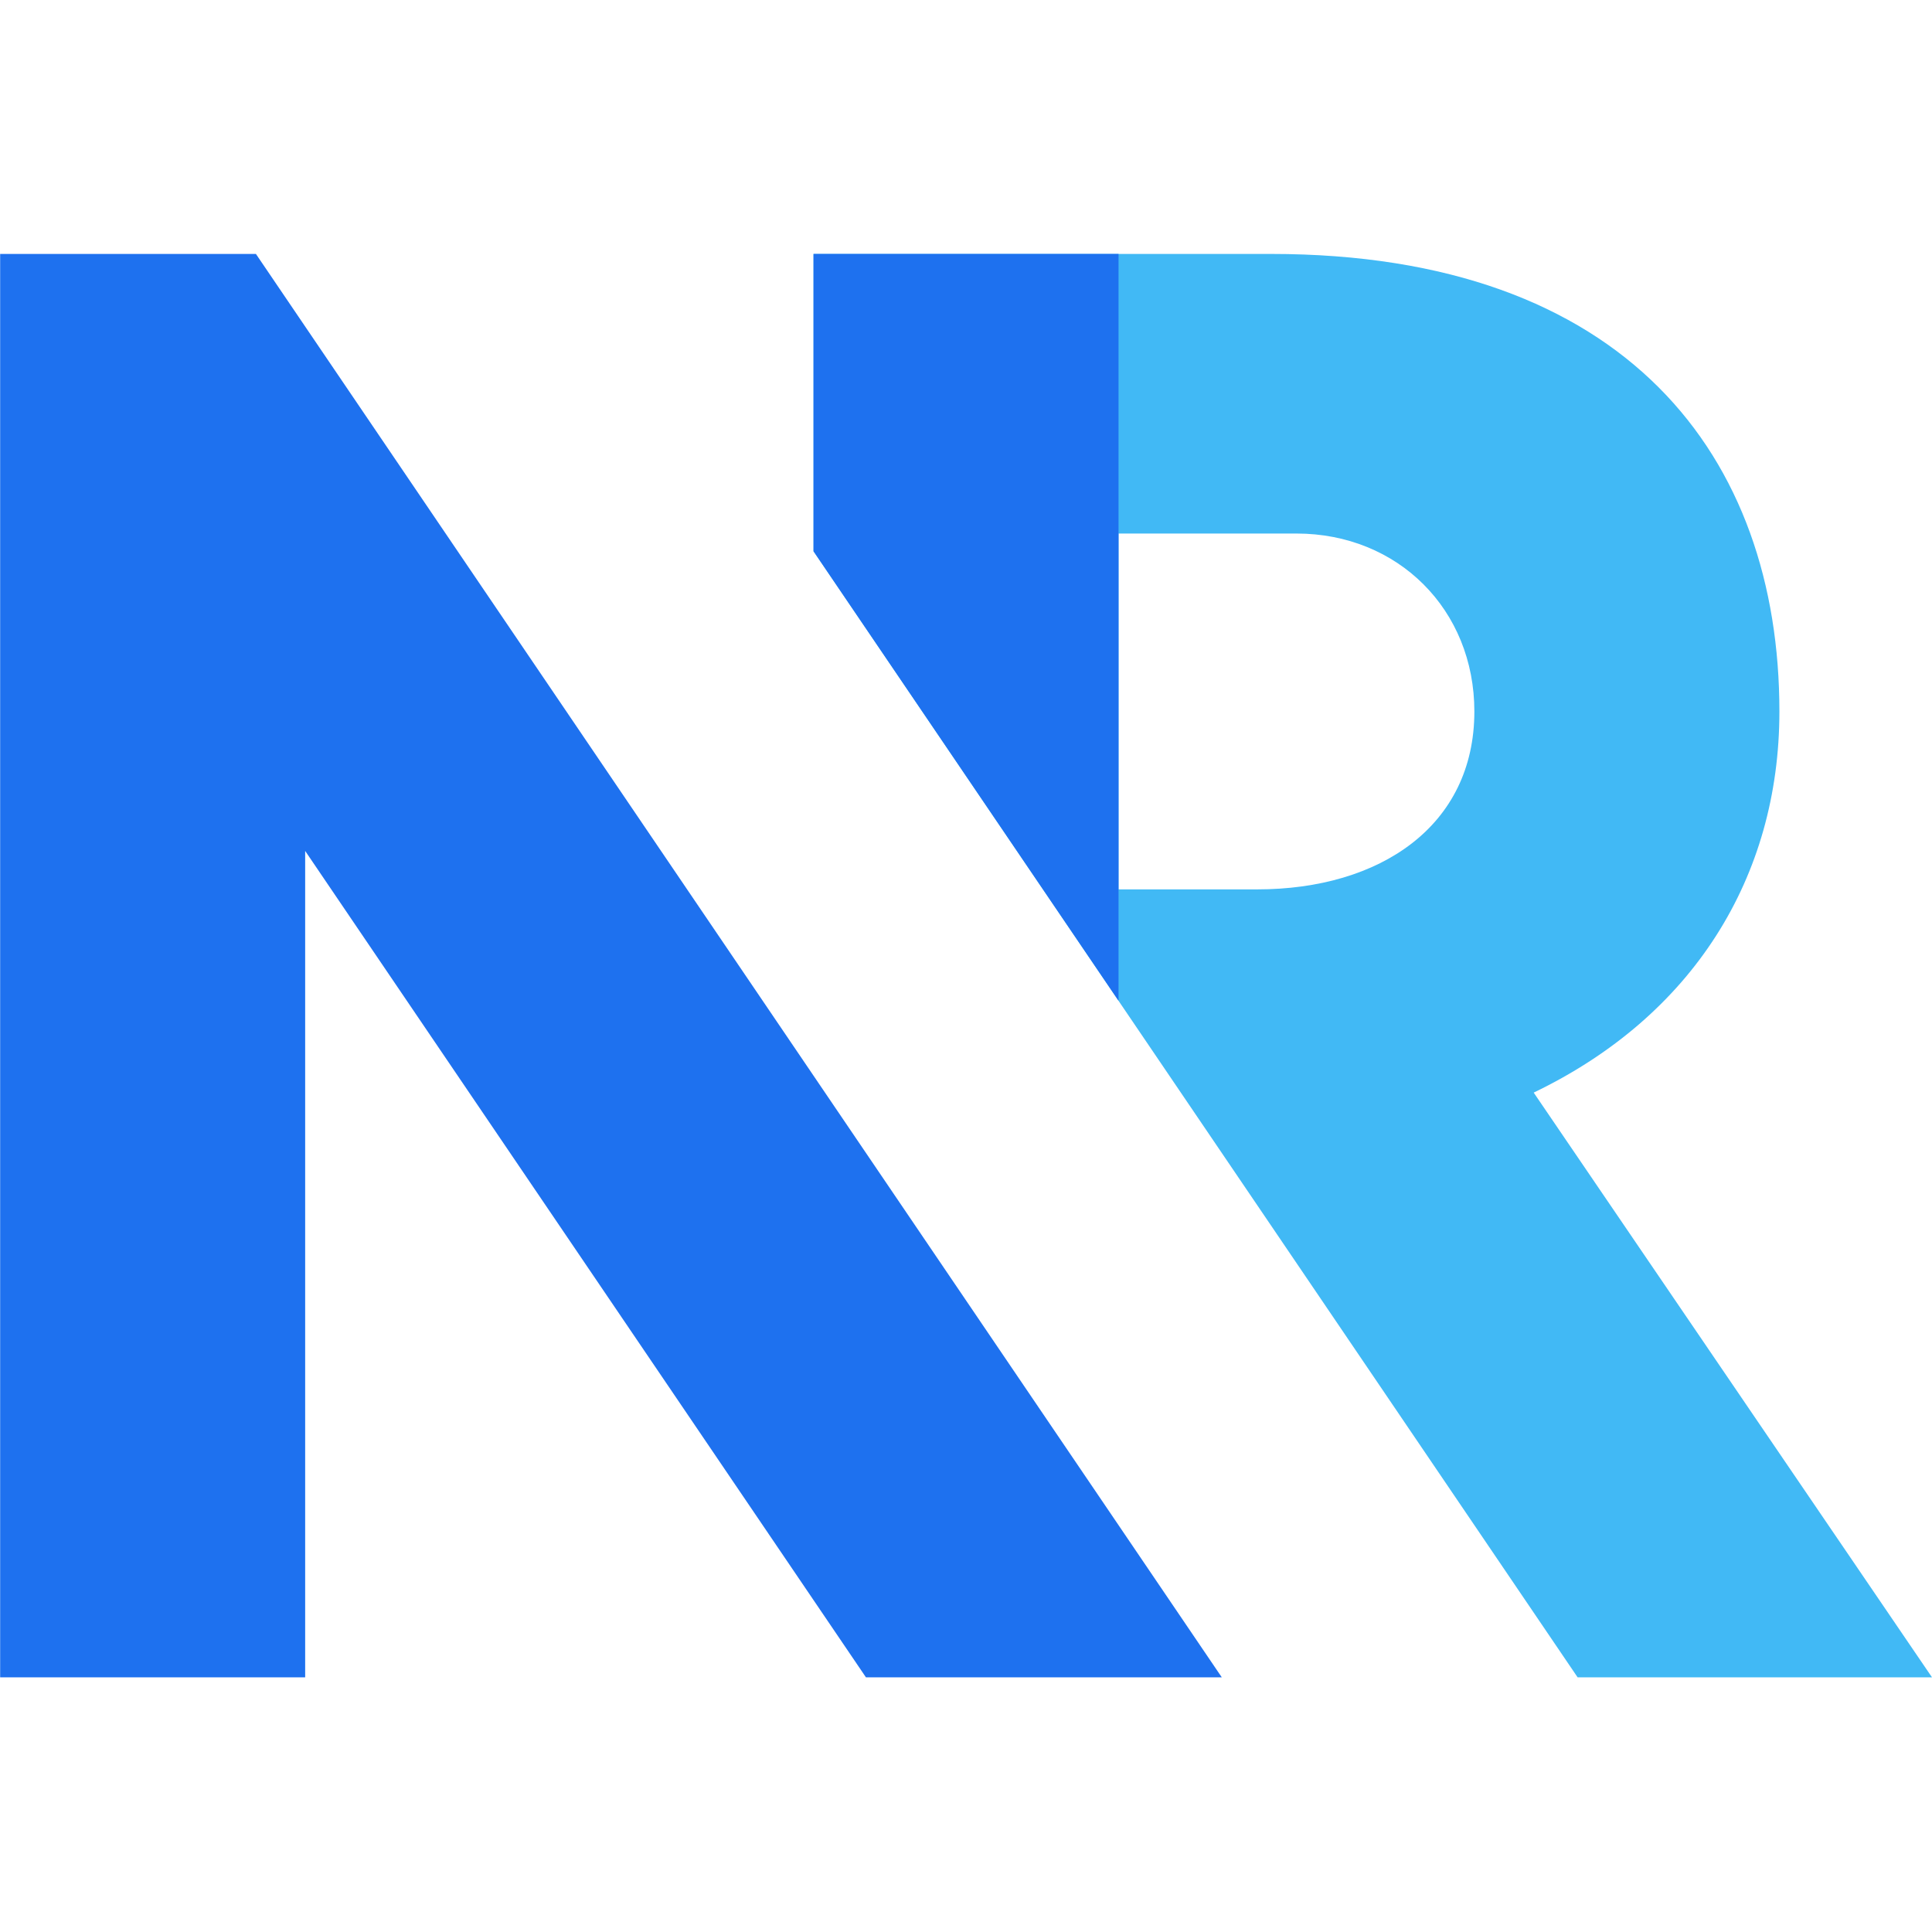
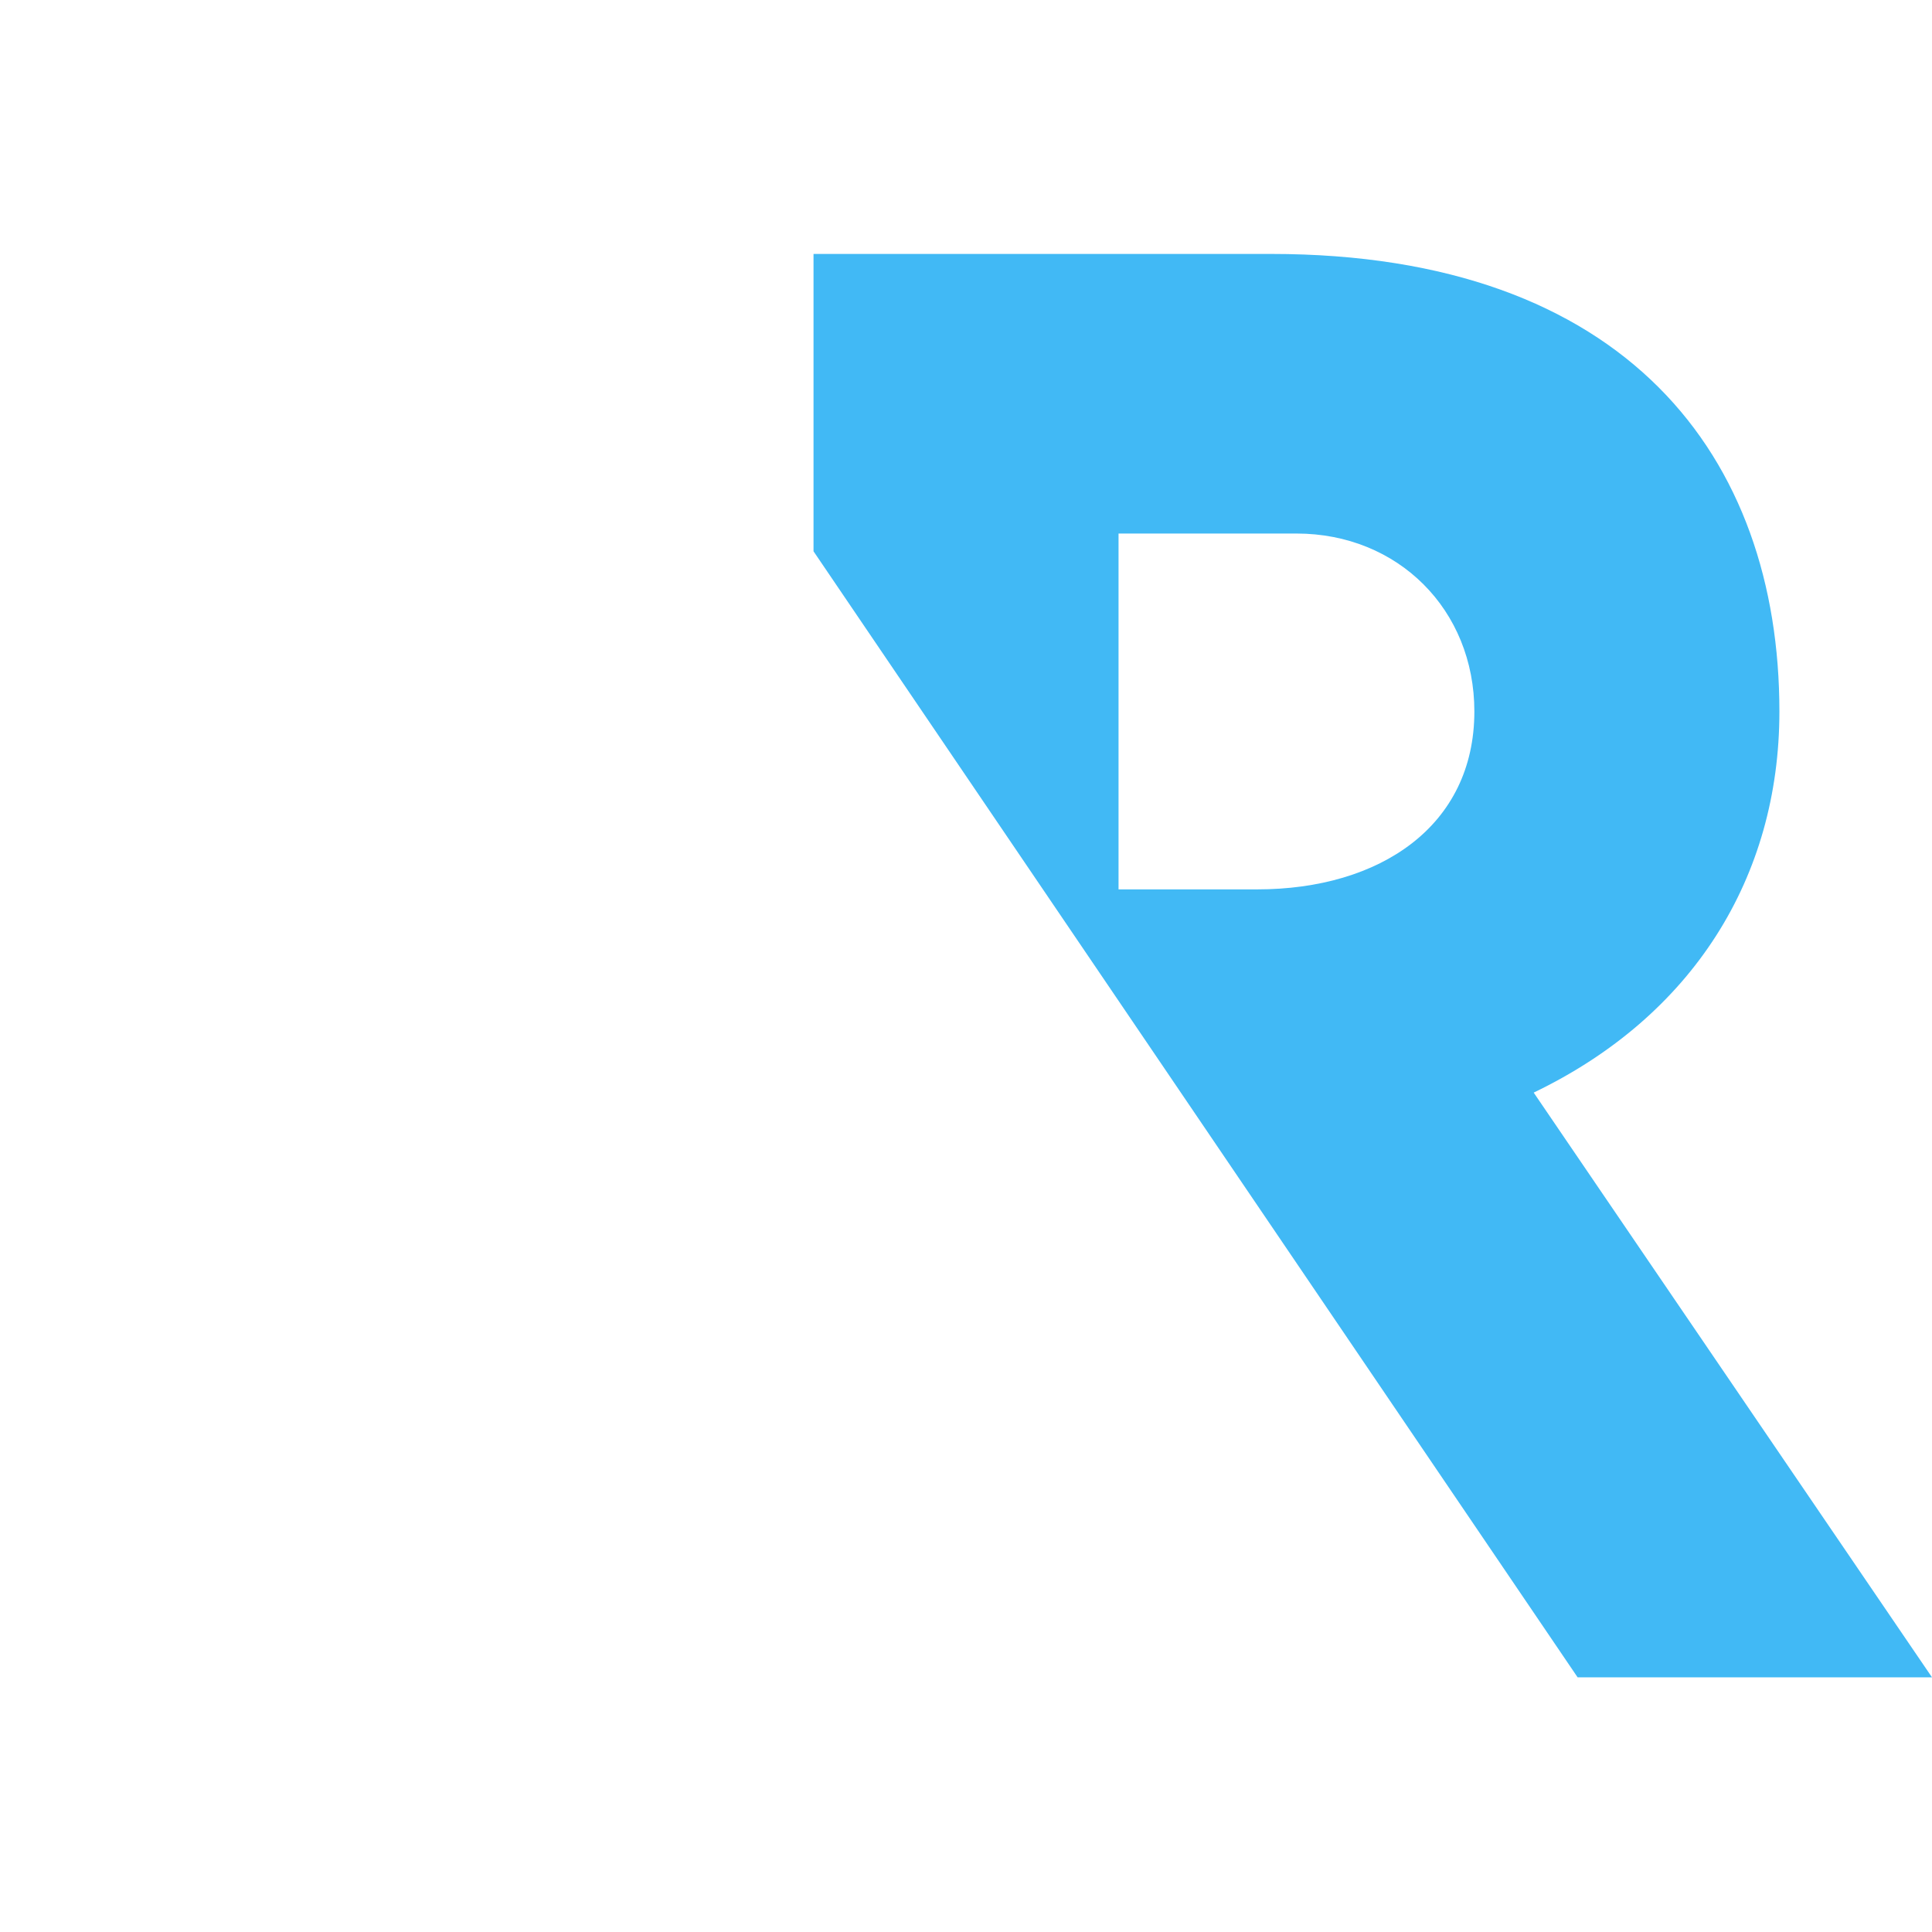
<svg xmlns="http://www.w3.org/2000/svg" width="256" height="256" version="1.1" viewBox="-177.5 284.5 256 256" xml:space="preserve">
  <g transform="matrix(1.684 0 0 1.684 121.43 -160.95)">
    <path d="m-56.834 350.49c12.519-6.015 19.334-16.938 19.334-29.99 0-20-12-36-40-36h-36v23.397l60.123 88.603h27.884zm-21.76-15.99h-10.906v-28h13.998c8 0 14 6 14 14 0 9-7.407 14-17.092 14z" fill="#41b9f5" />
-     <path d="m-81.375 396.5h-28l-44.125-65.026v65.026h-24v-112h20.125zm-8.125-112h-24v23.395l24 35.369z" fill="#1e71ef" />
  </g>
</svg>